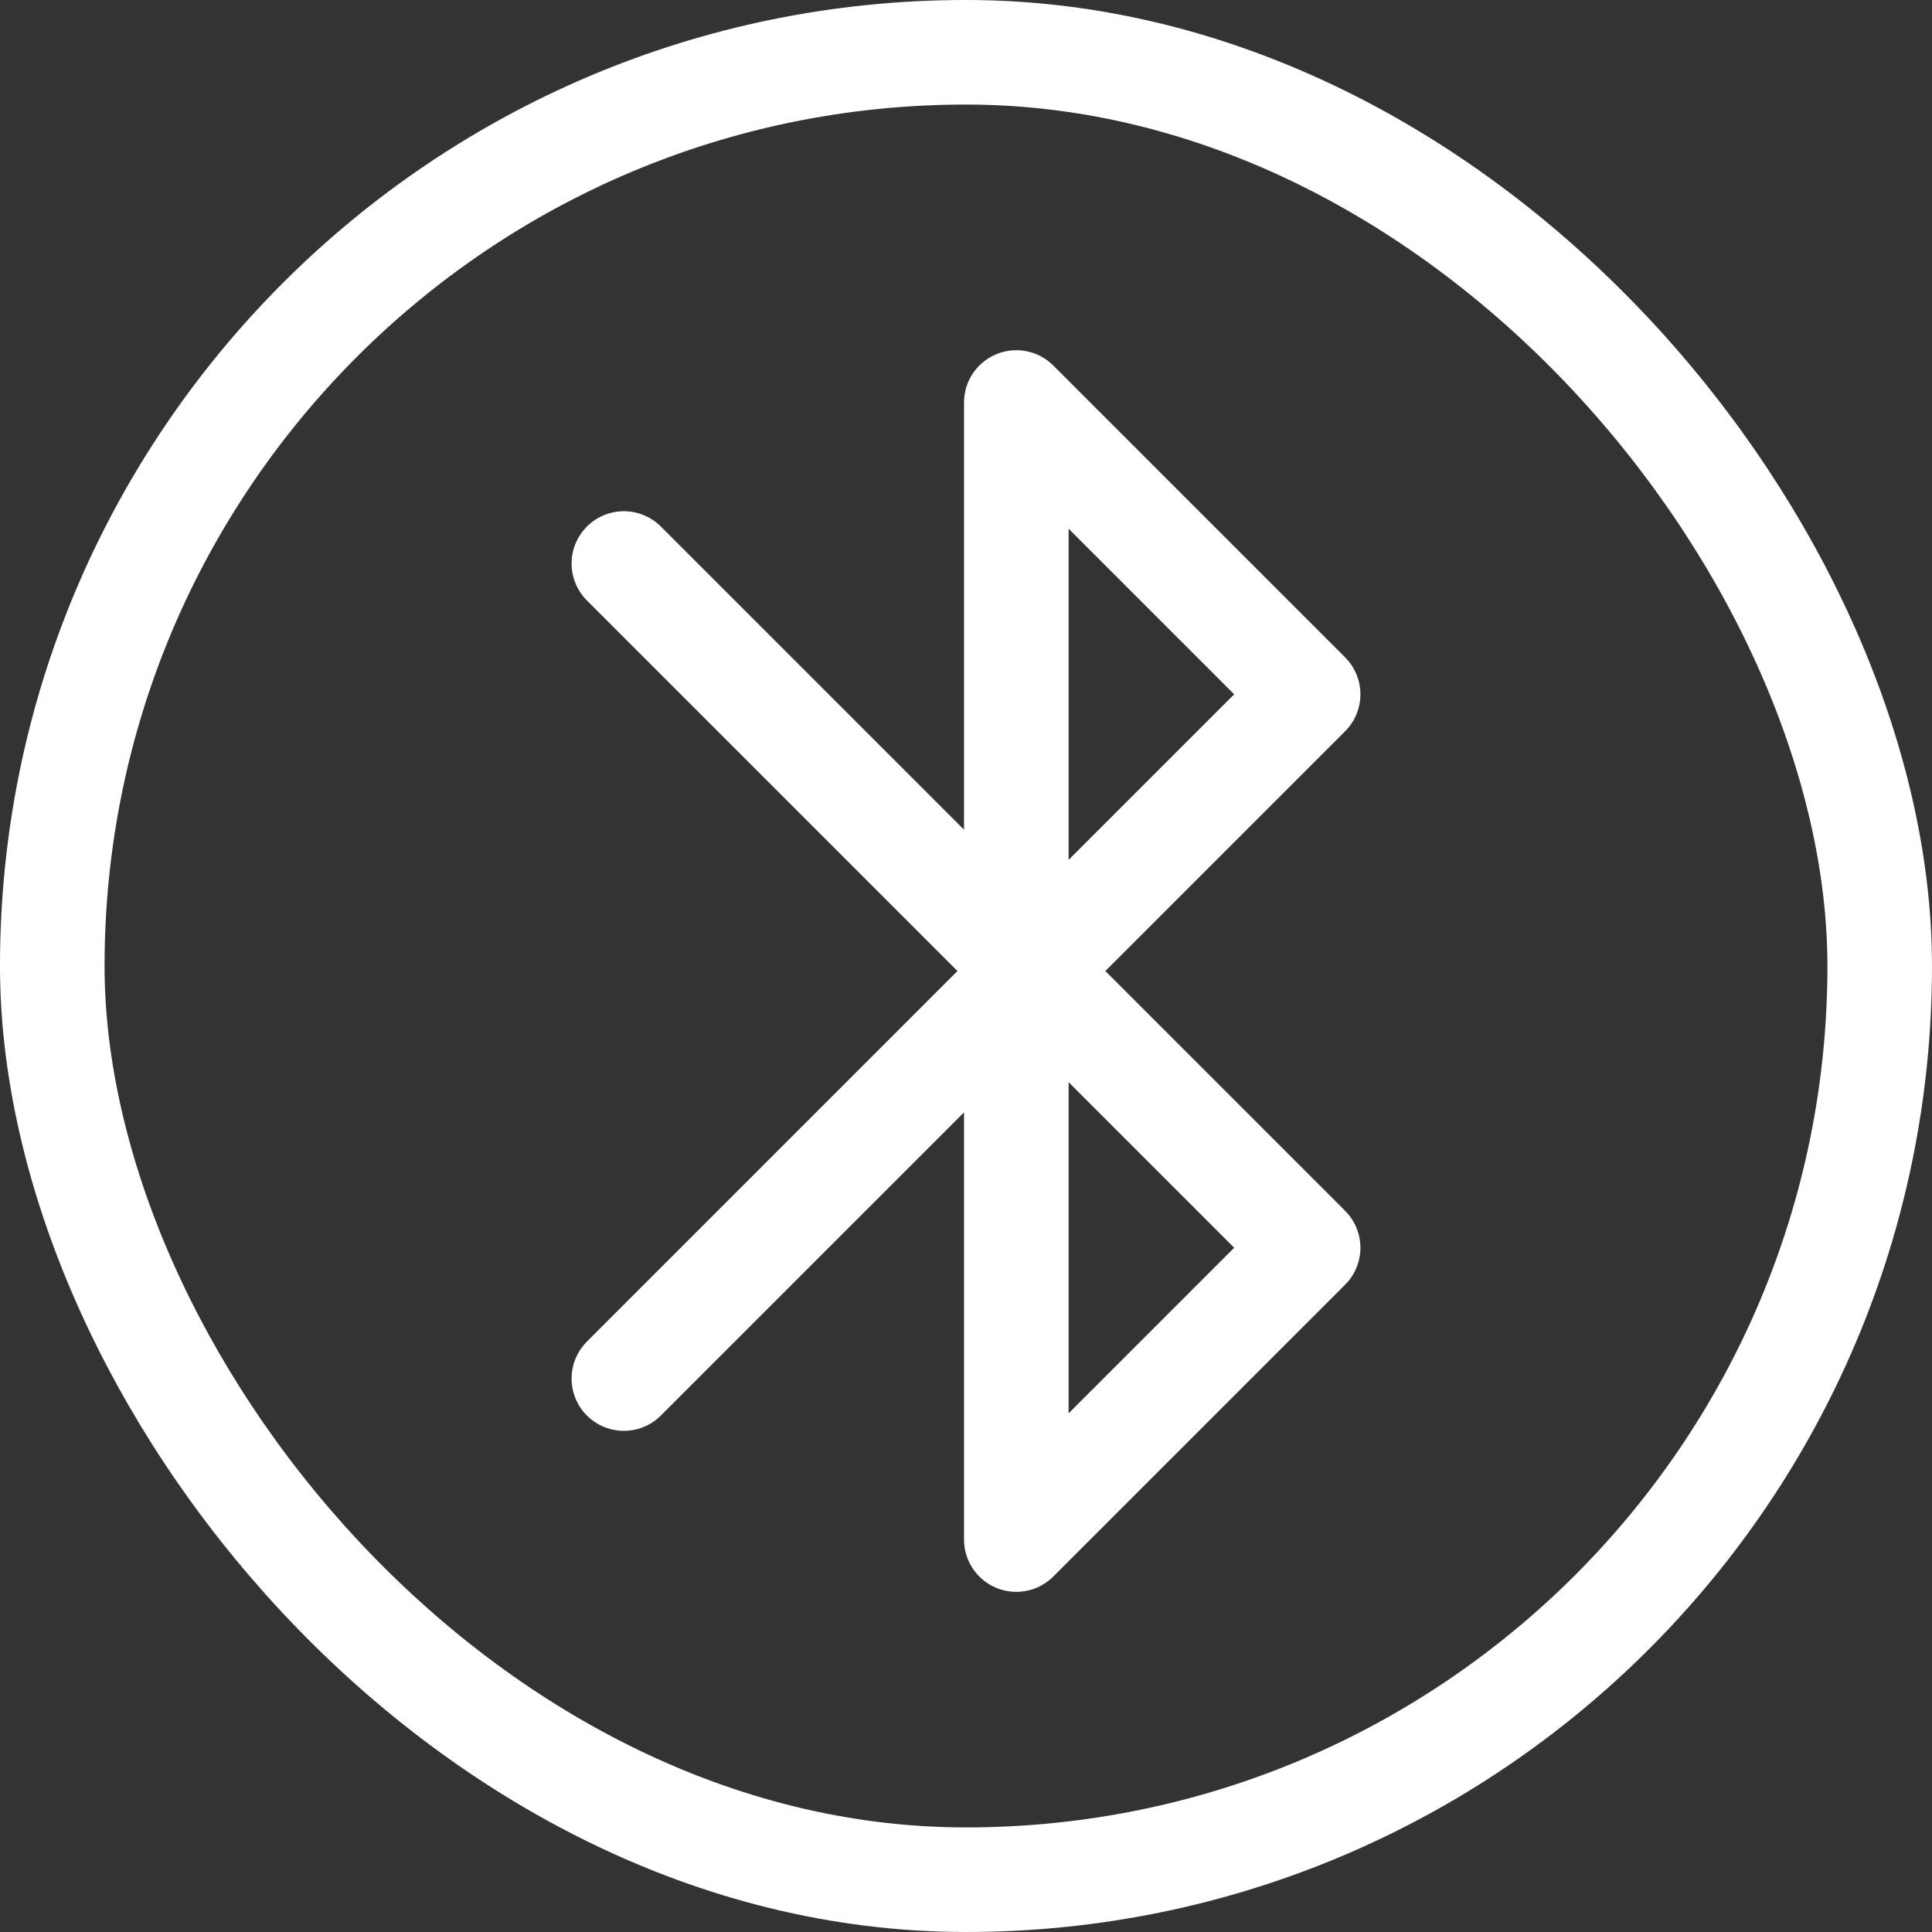
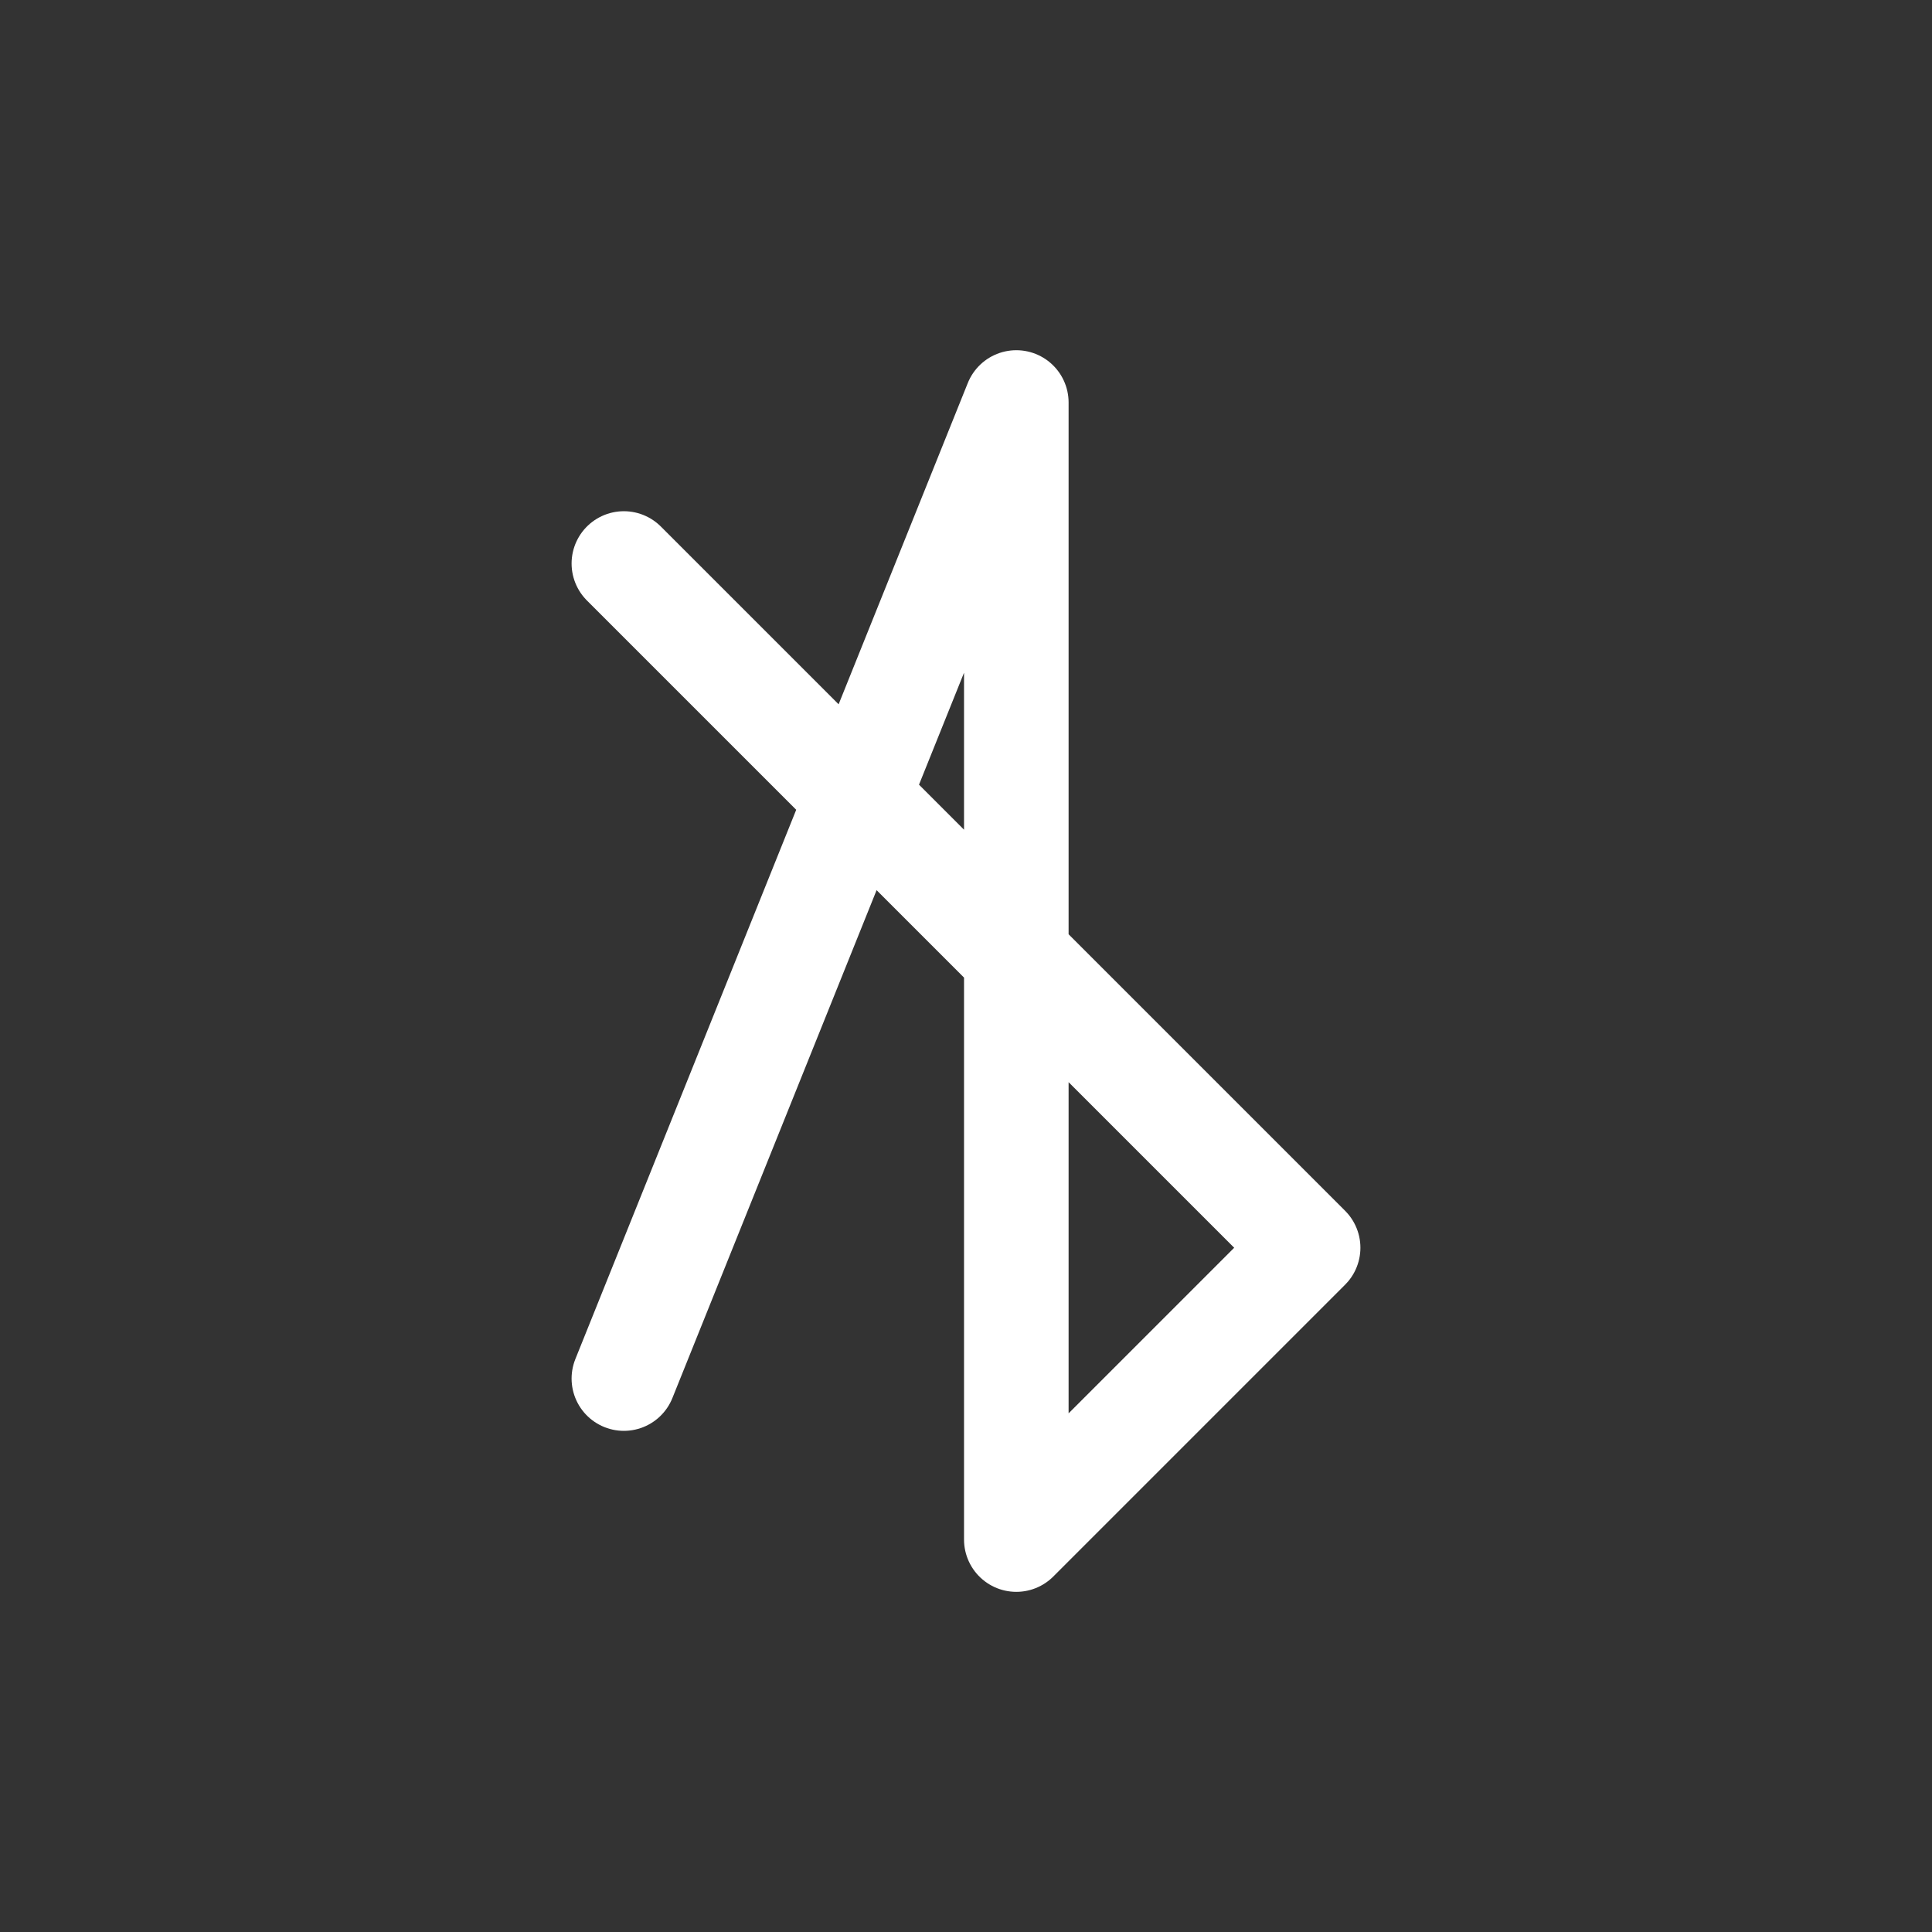
<svg xmlns="http://www.w3.org/2000/svg" width="72" height="72" viewBox="0 0 72 72" fill="none">
  <rect x="0" y="0" width="72" height="72" fill="#333333" stroke="none" />
-   <path d="M23.25 21L48.75 46.5L37.875 57.375V15L48.75 25.875L23.25 51.375" stroke="white" stroke-width="3.897" stroke-linecap="round" stroke-linejoin="round" />
-   <rect x="1.948" y="1.948" width="68.103" height="68.103" rx="34.052" stroke="white" stroke-width="3.897" />
+   <path d="M23.25 21L48.75 46.5L37.875 57.375V15L23.25 51.375" stroke="white" stroke-width="3.897" stroke-linecap="round" stroke-linejoin="round" />
</svg>